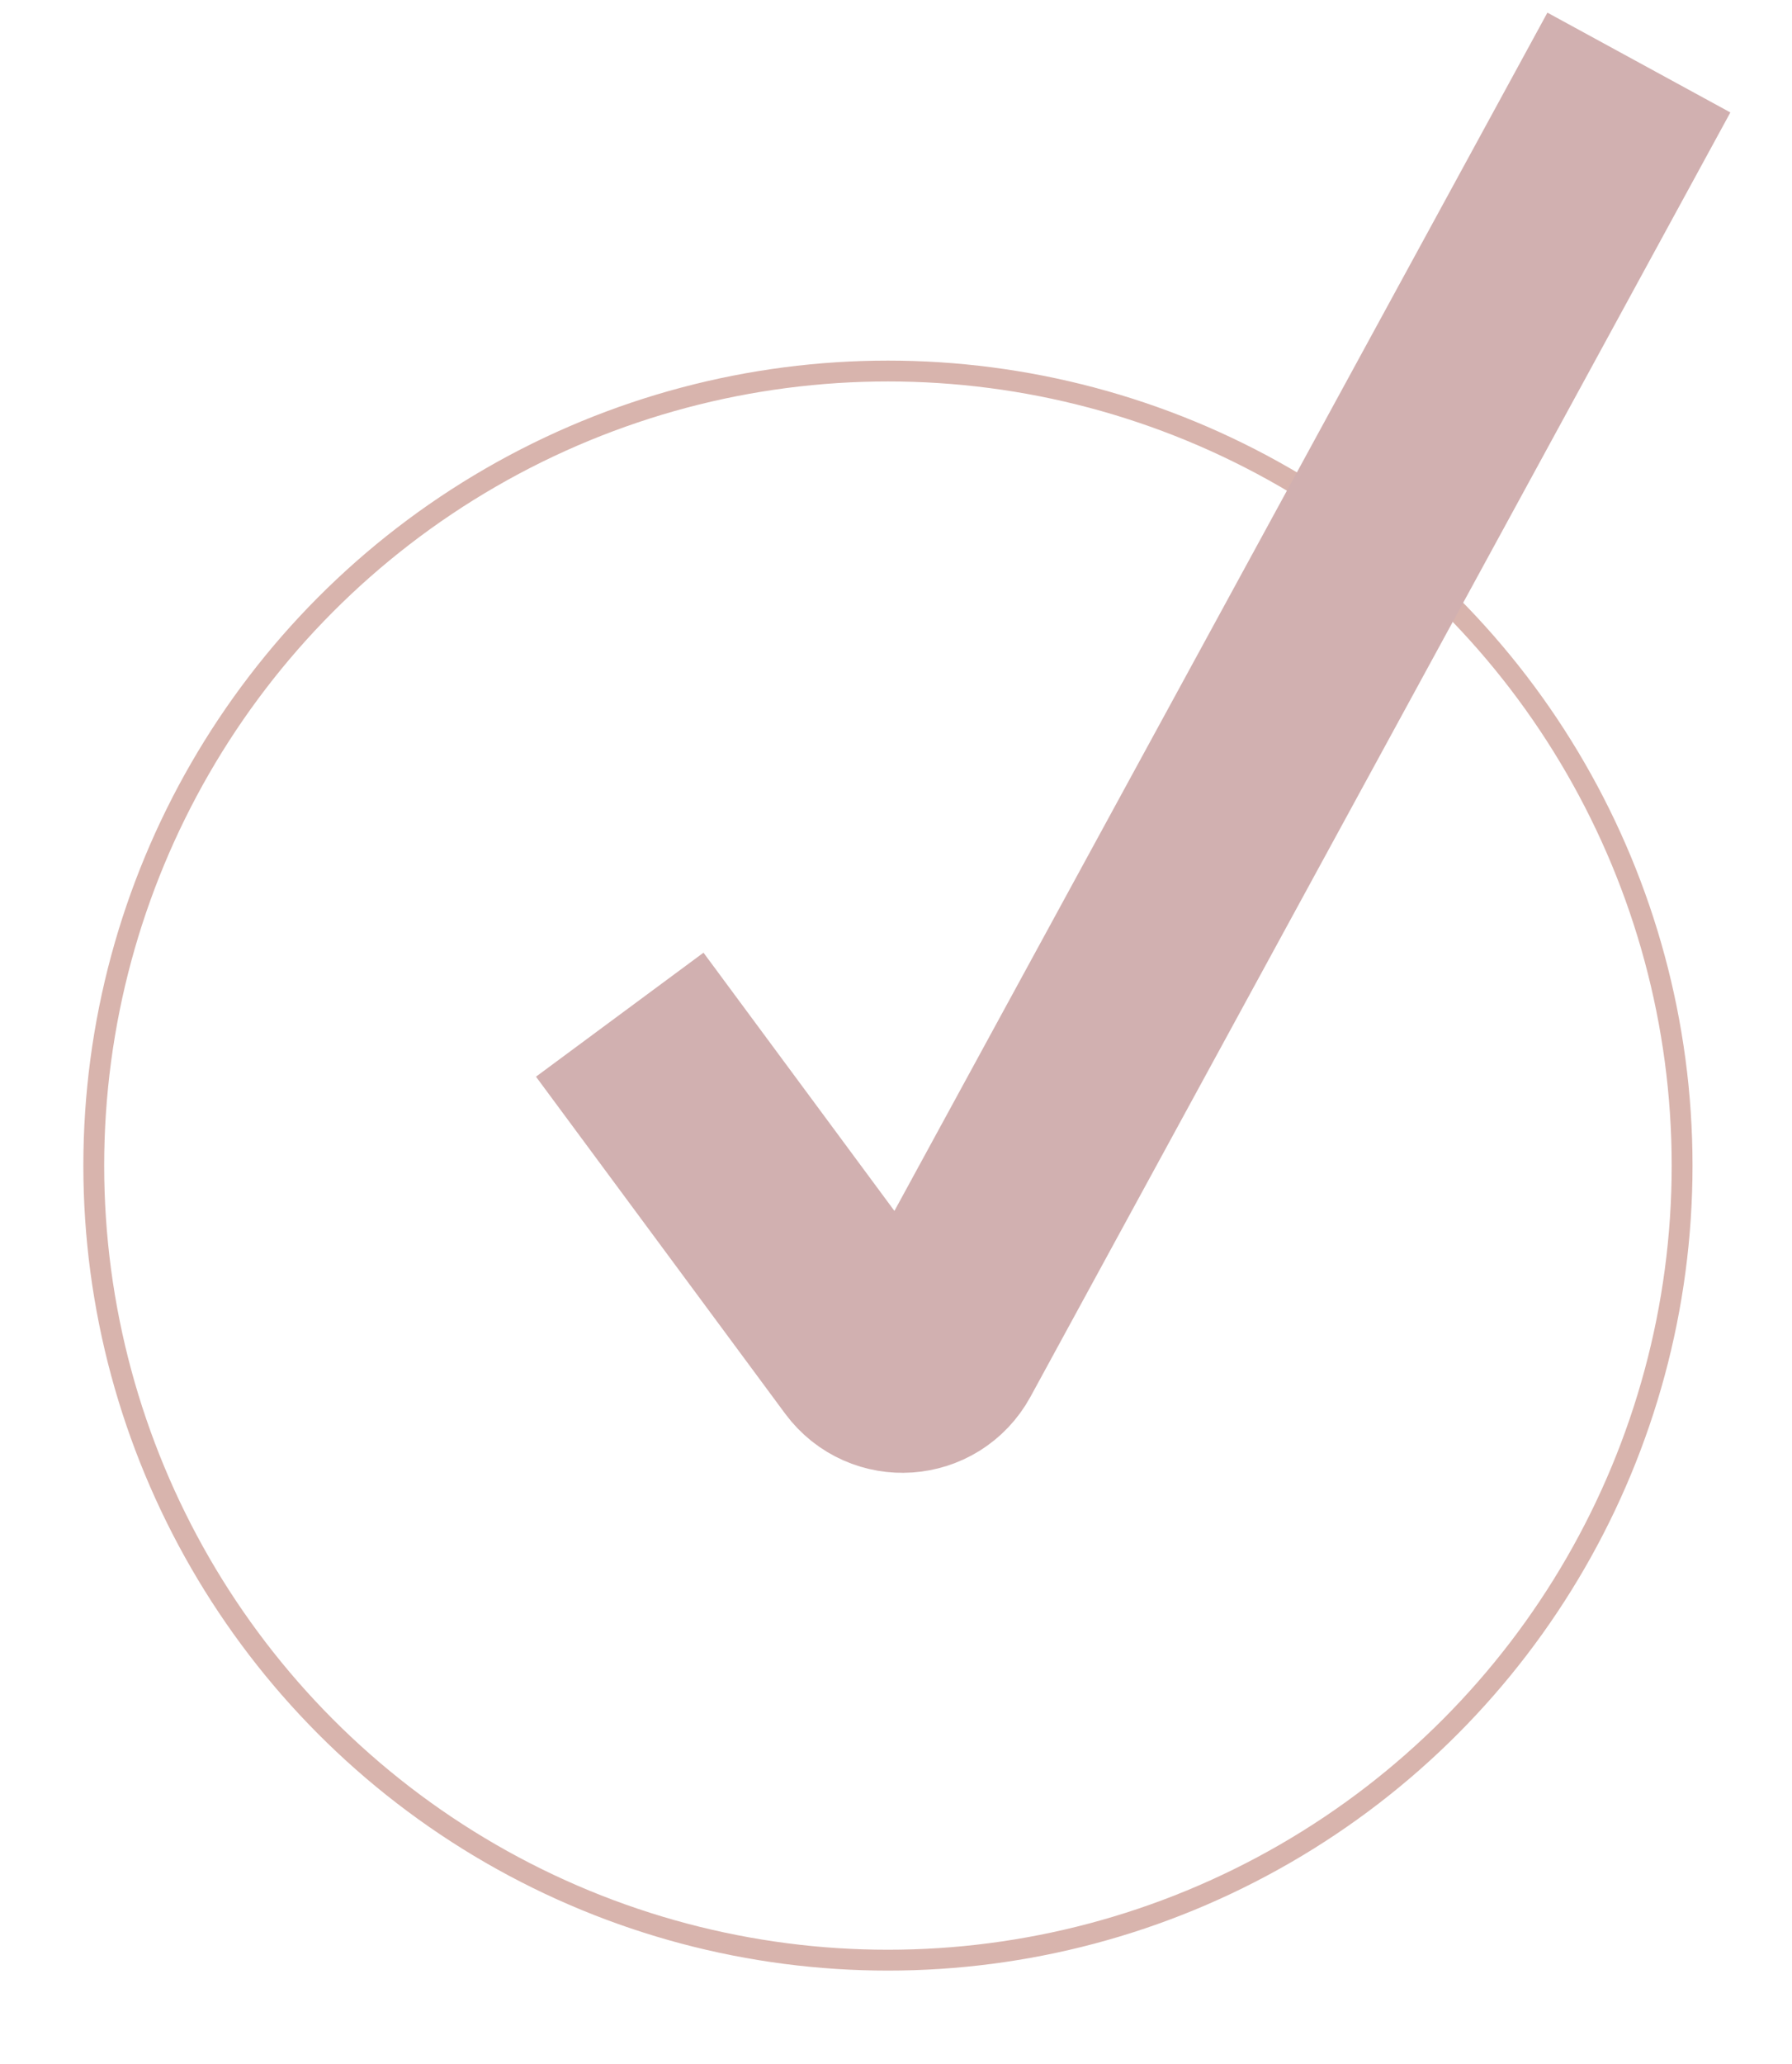
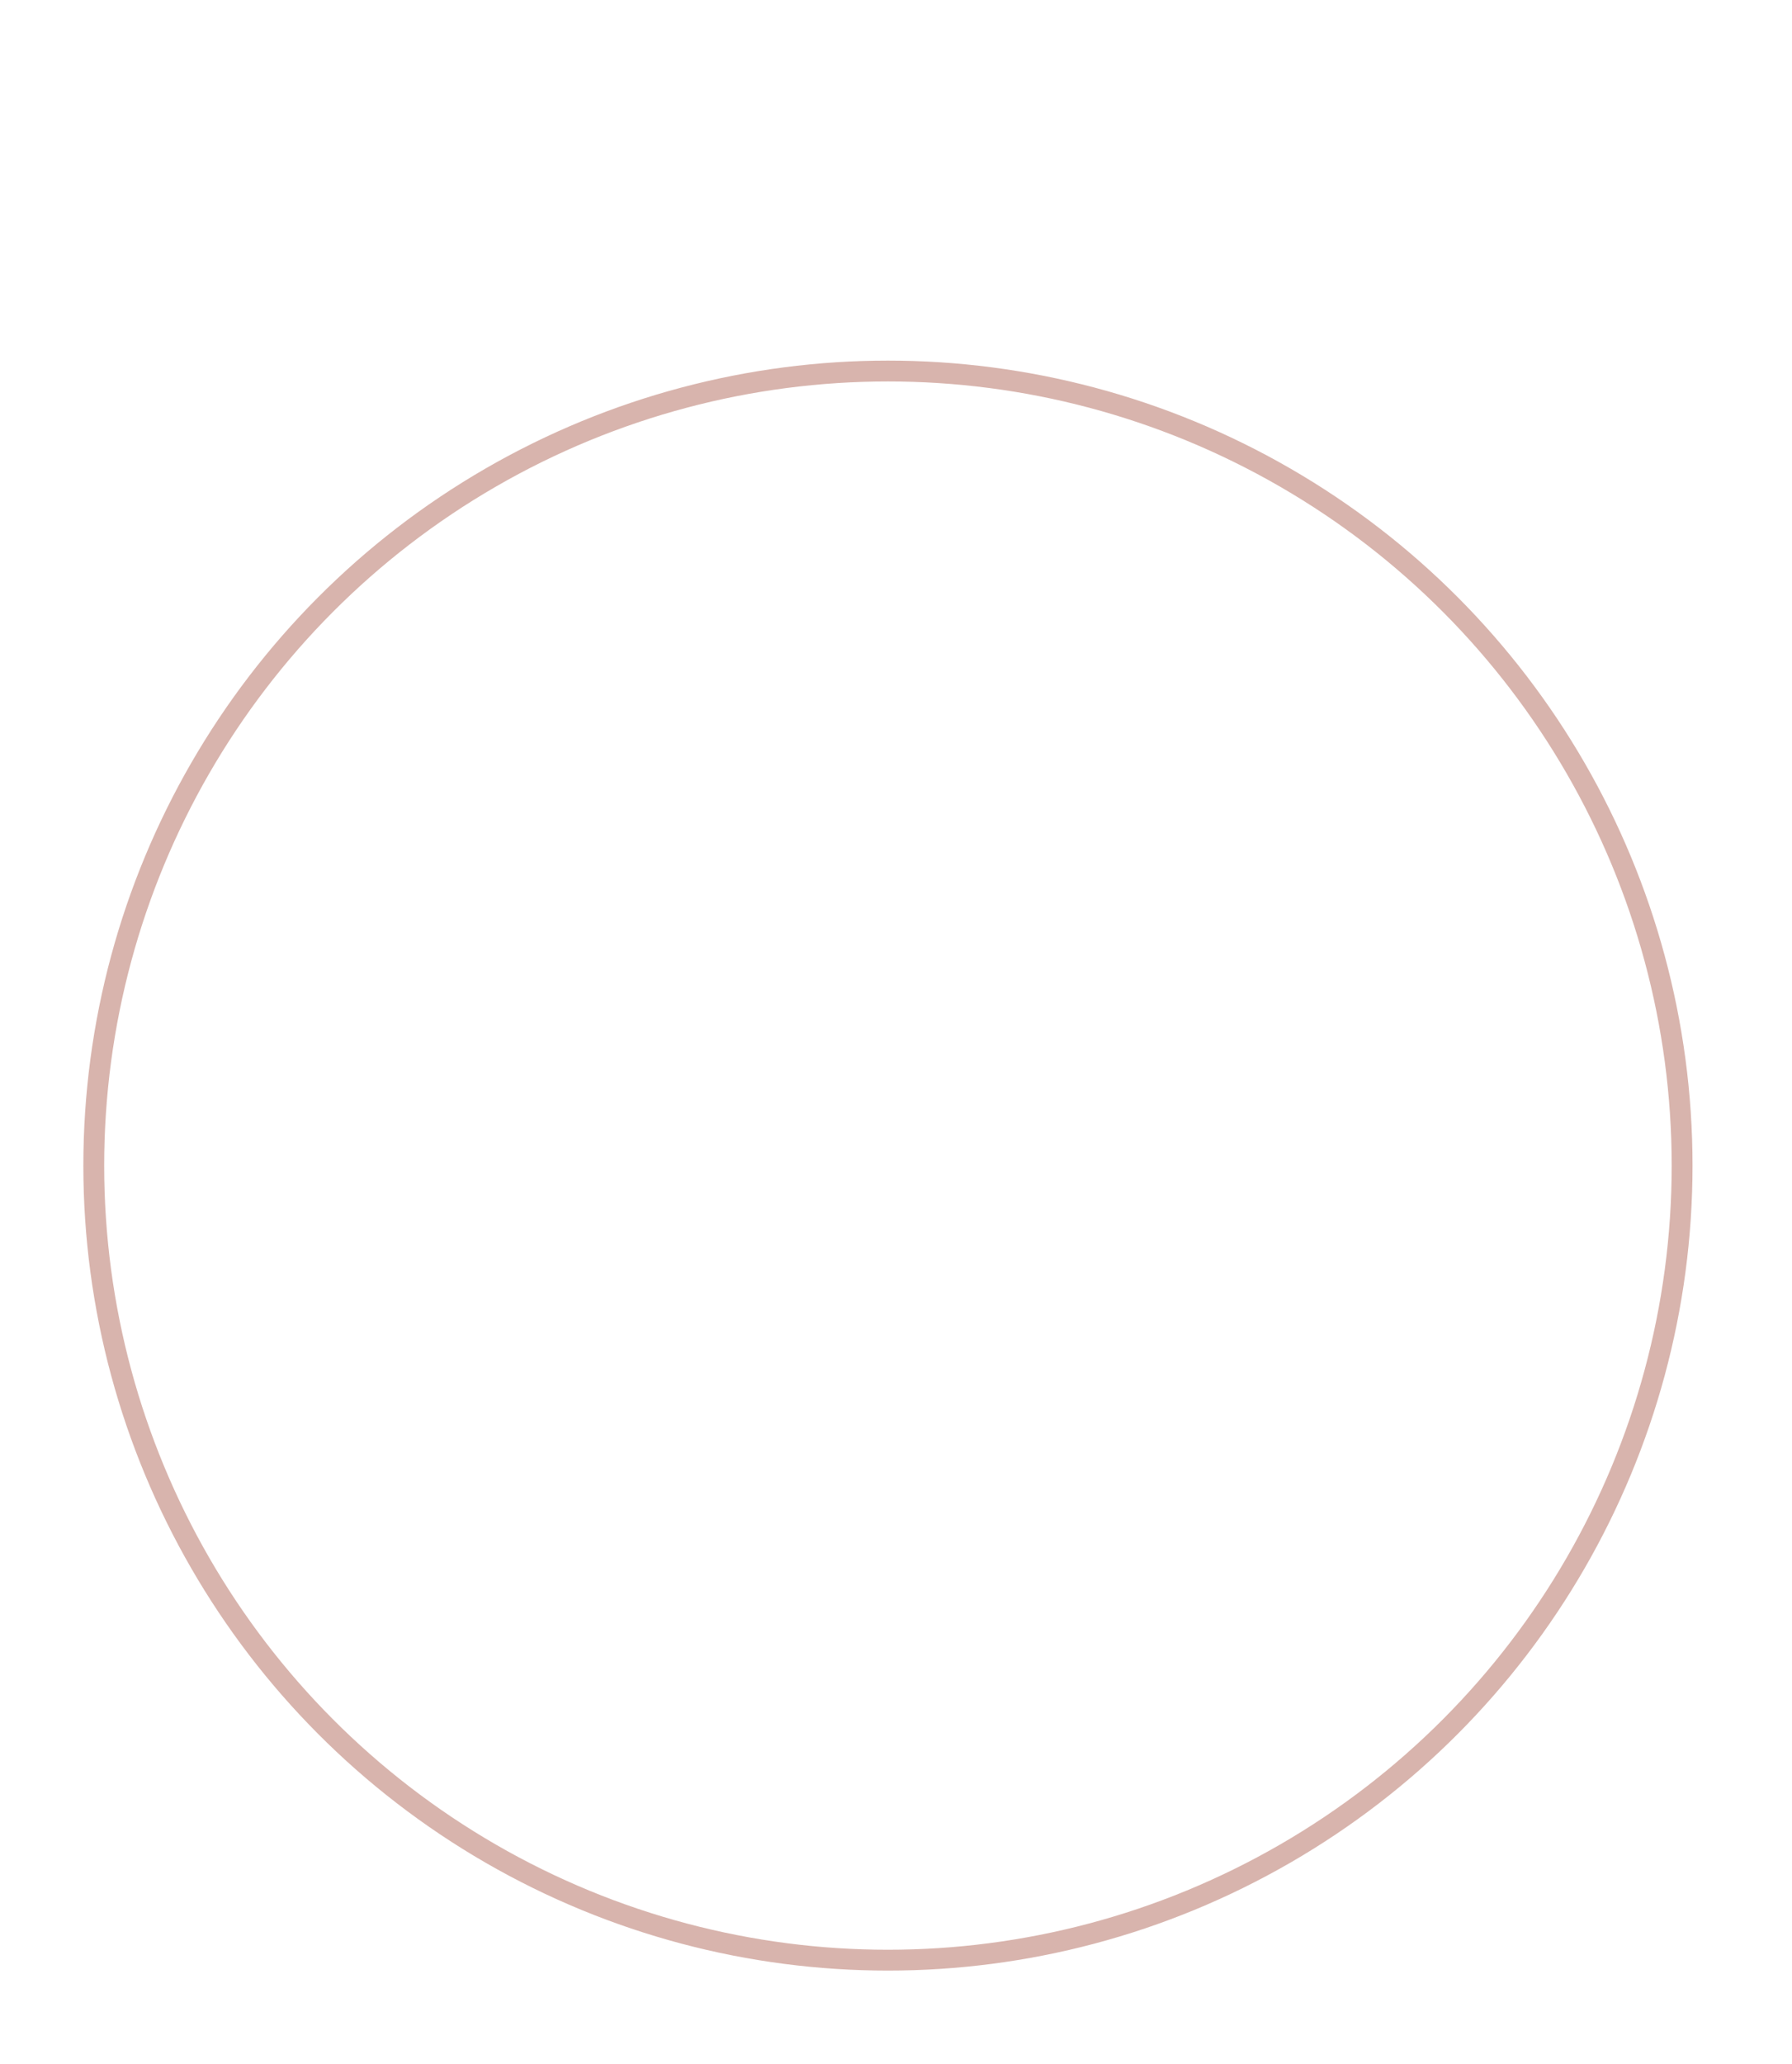
<svg xmlns="http://www.w3.org/2000/svg" width="86" height="99" viewBox="0 0 86 99" fill="none">
  <g filter="url(#filter0_d)">
    <circle cx="42.613" cy="51.91" r="38.113" stroke="#D8B4AD" />
  </g>
-   <path d="M29.742 48.671L41.7 64.836C42.57 66.011 44.365 65.887 45.064 64.604L78.652 3" stroke="#D1B0B0" stroke-width="10" />
  <defs>
    <filter id="filter0_d" x="0" y="13.297" width="85.226" height="85.226" filterUnits="userSpaceOnUse" color-interpolation-filters="sRGB">
      <feFlood flood-opacity="0" result="BackgroundImageFix" />
      <feColorMatrix in="SourceAlpha" type="matrix" values="0 0 0 0 0 0 0 0 0 0 0 0 0 0 0 0 0 0 127 0" />
      <feOffset dy="4" />
      <feGaussianBlur stdDeviation="2" />
      <feColorMatrix type="matrix" values="0 0 0 0 0 0 0 0 0 0 0 0 0 0 0 0 0 0 0.25 0" />
      <feBlend mode="normal" in2="BackgroundImageFix" result="effect1_dropShadow" />
      <feBlend mode="normal" in="SourceGraphic" in2="effect1_dropShadow" result="shape" />
    </filter>
  </defs>
</svg>